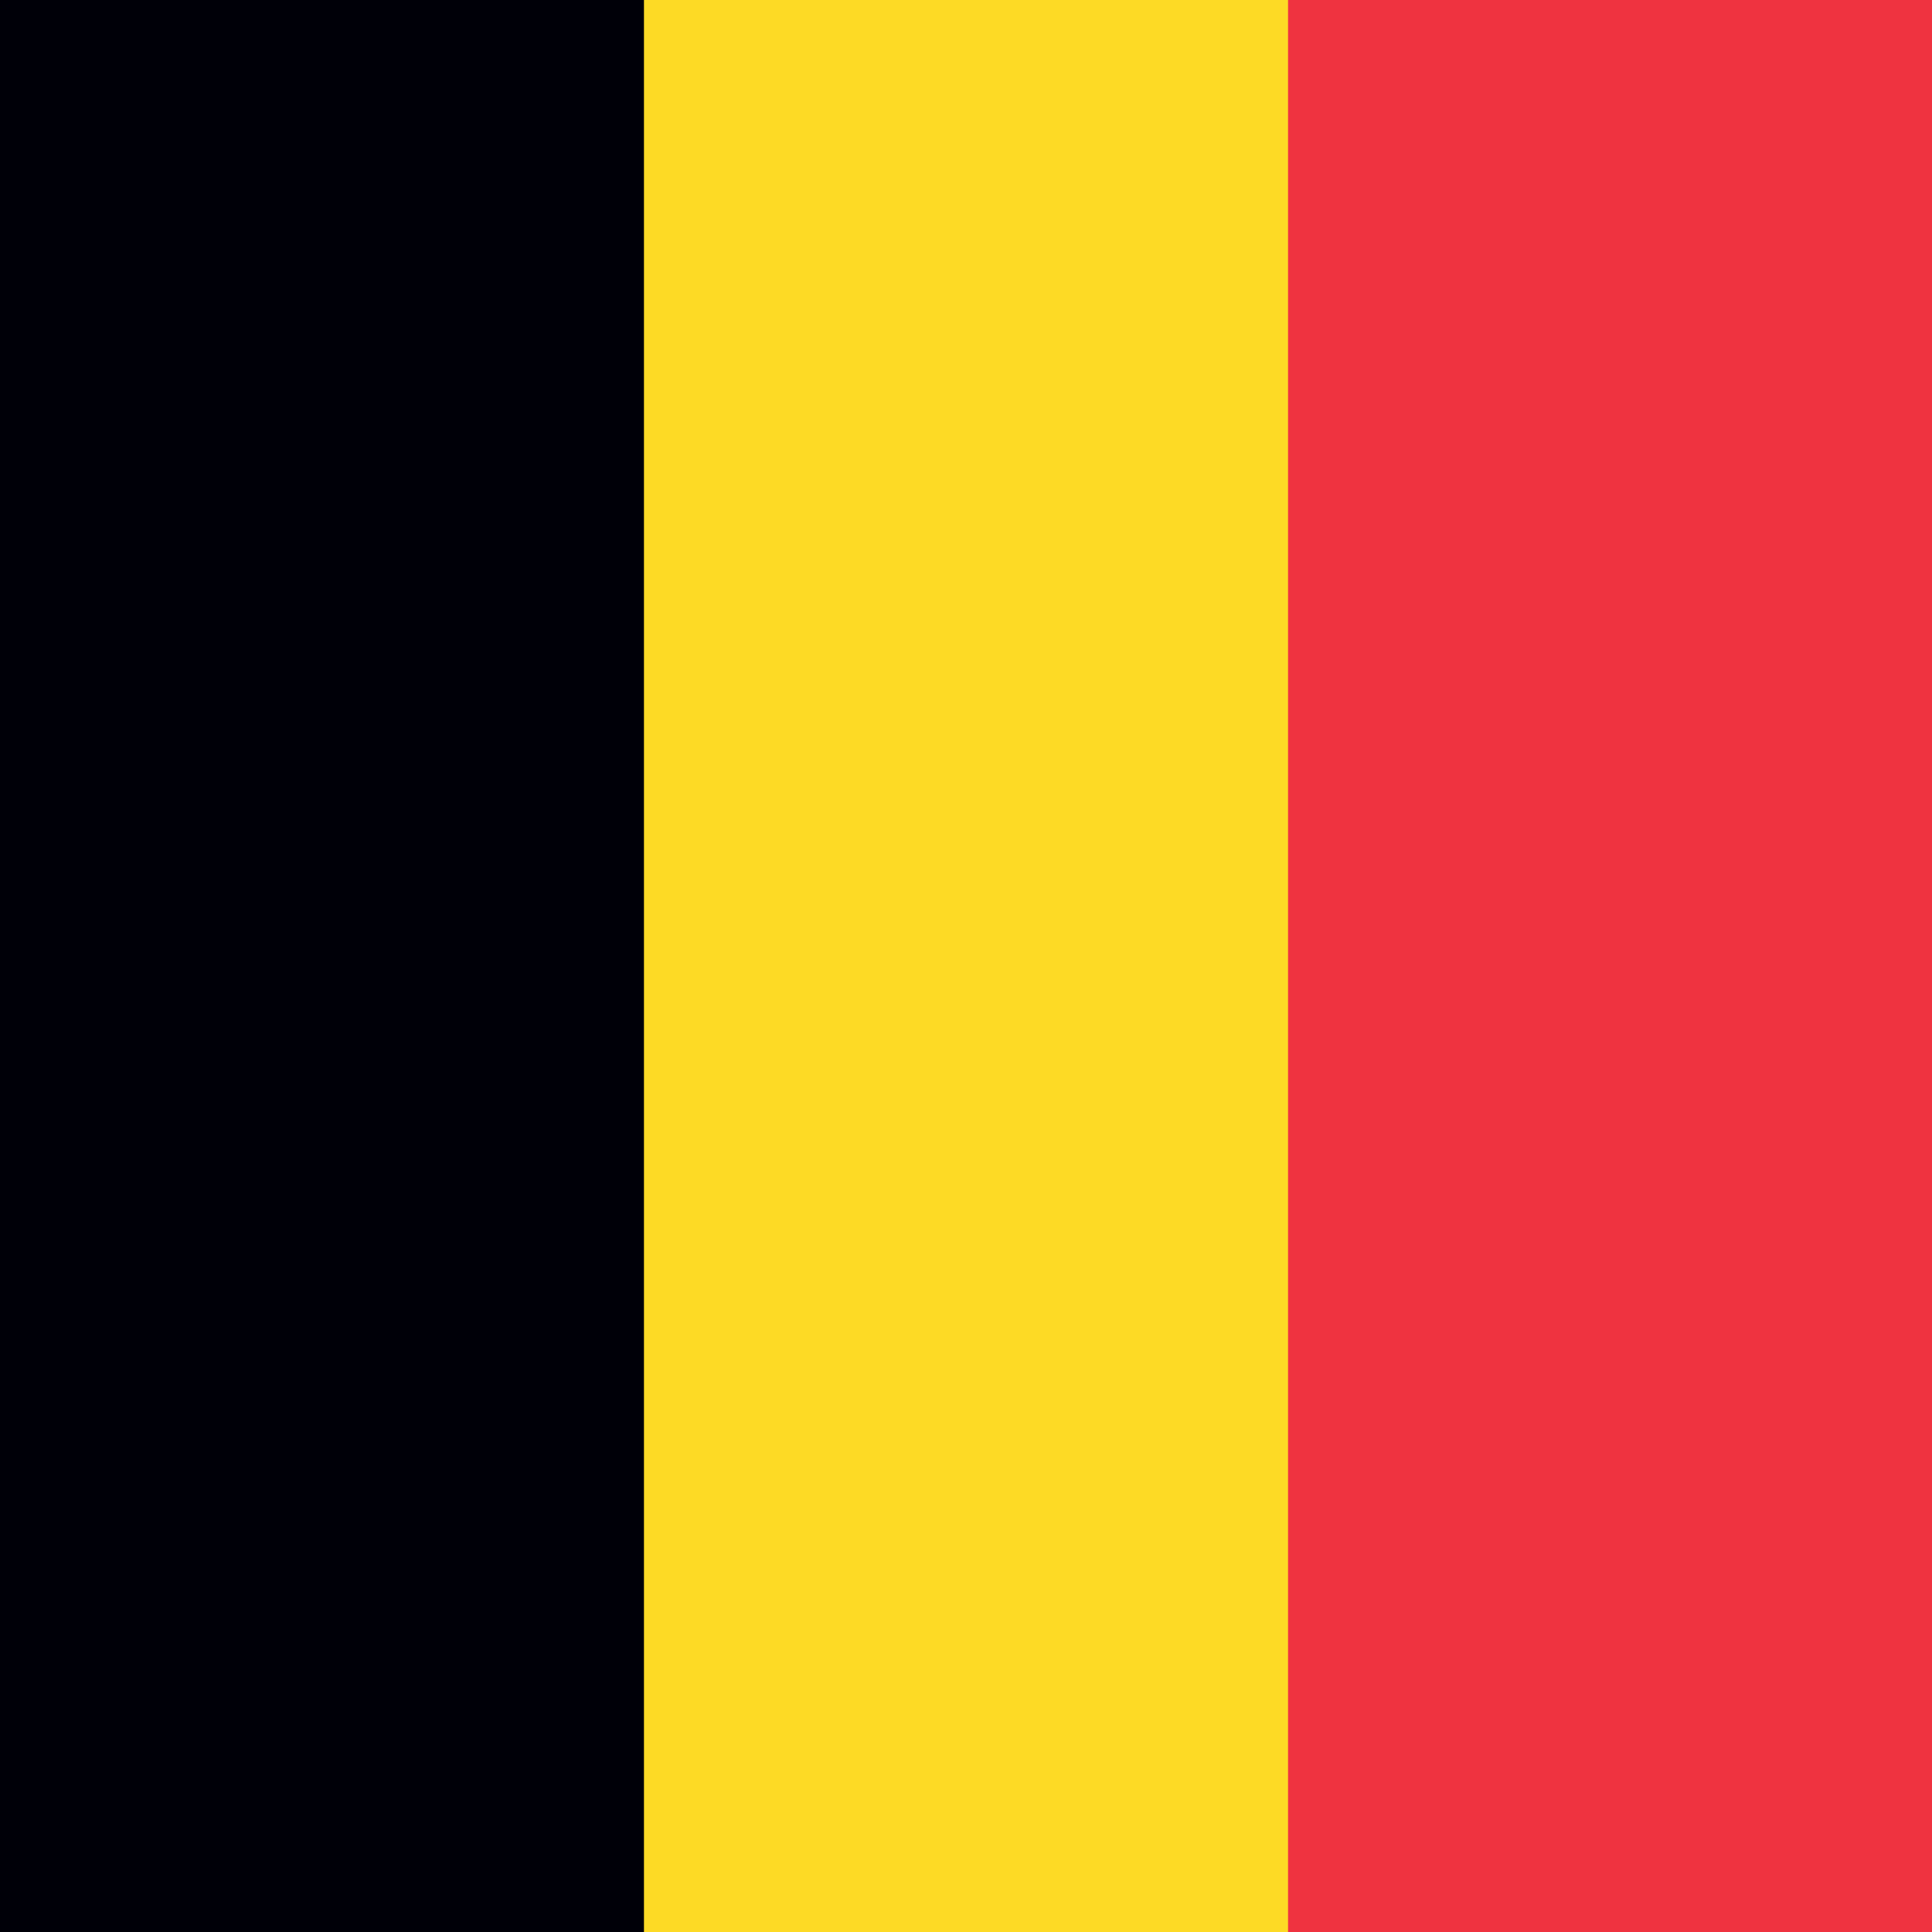
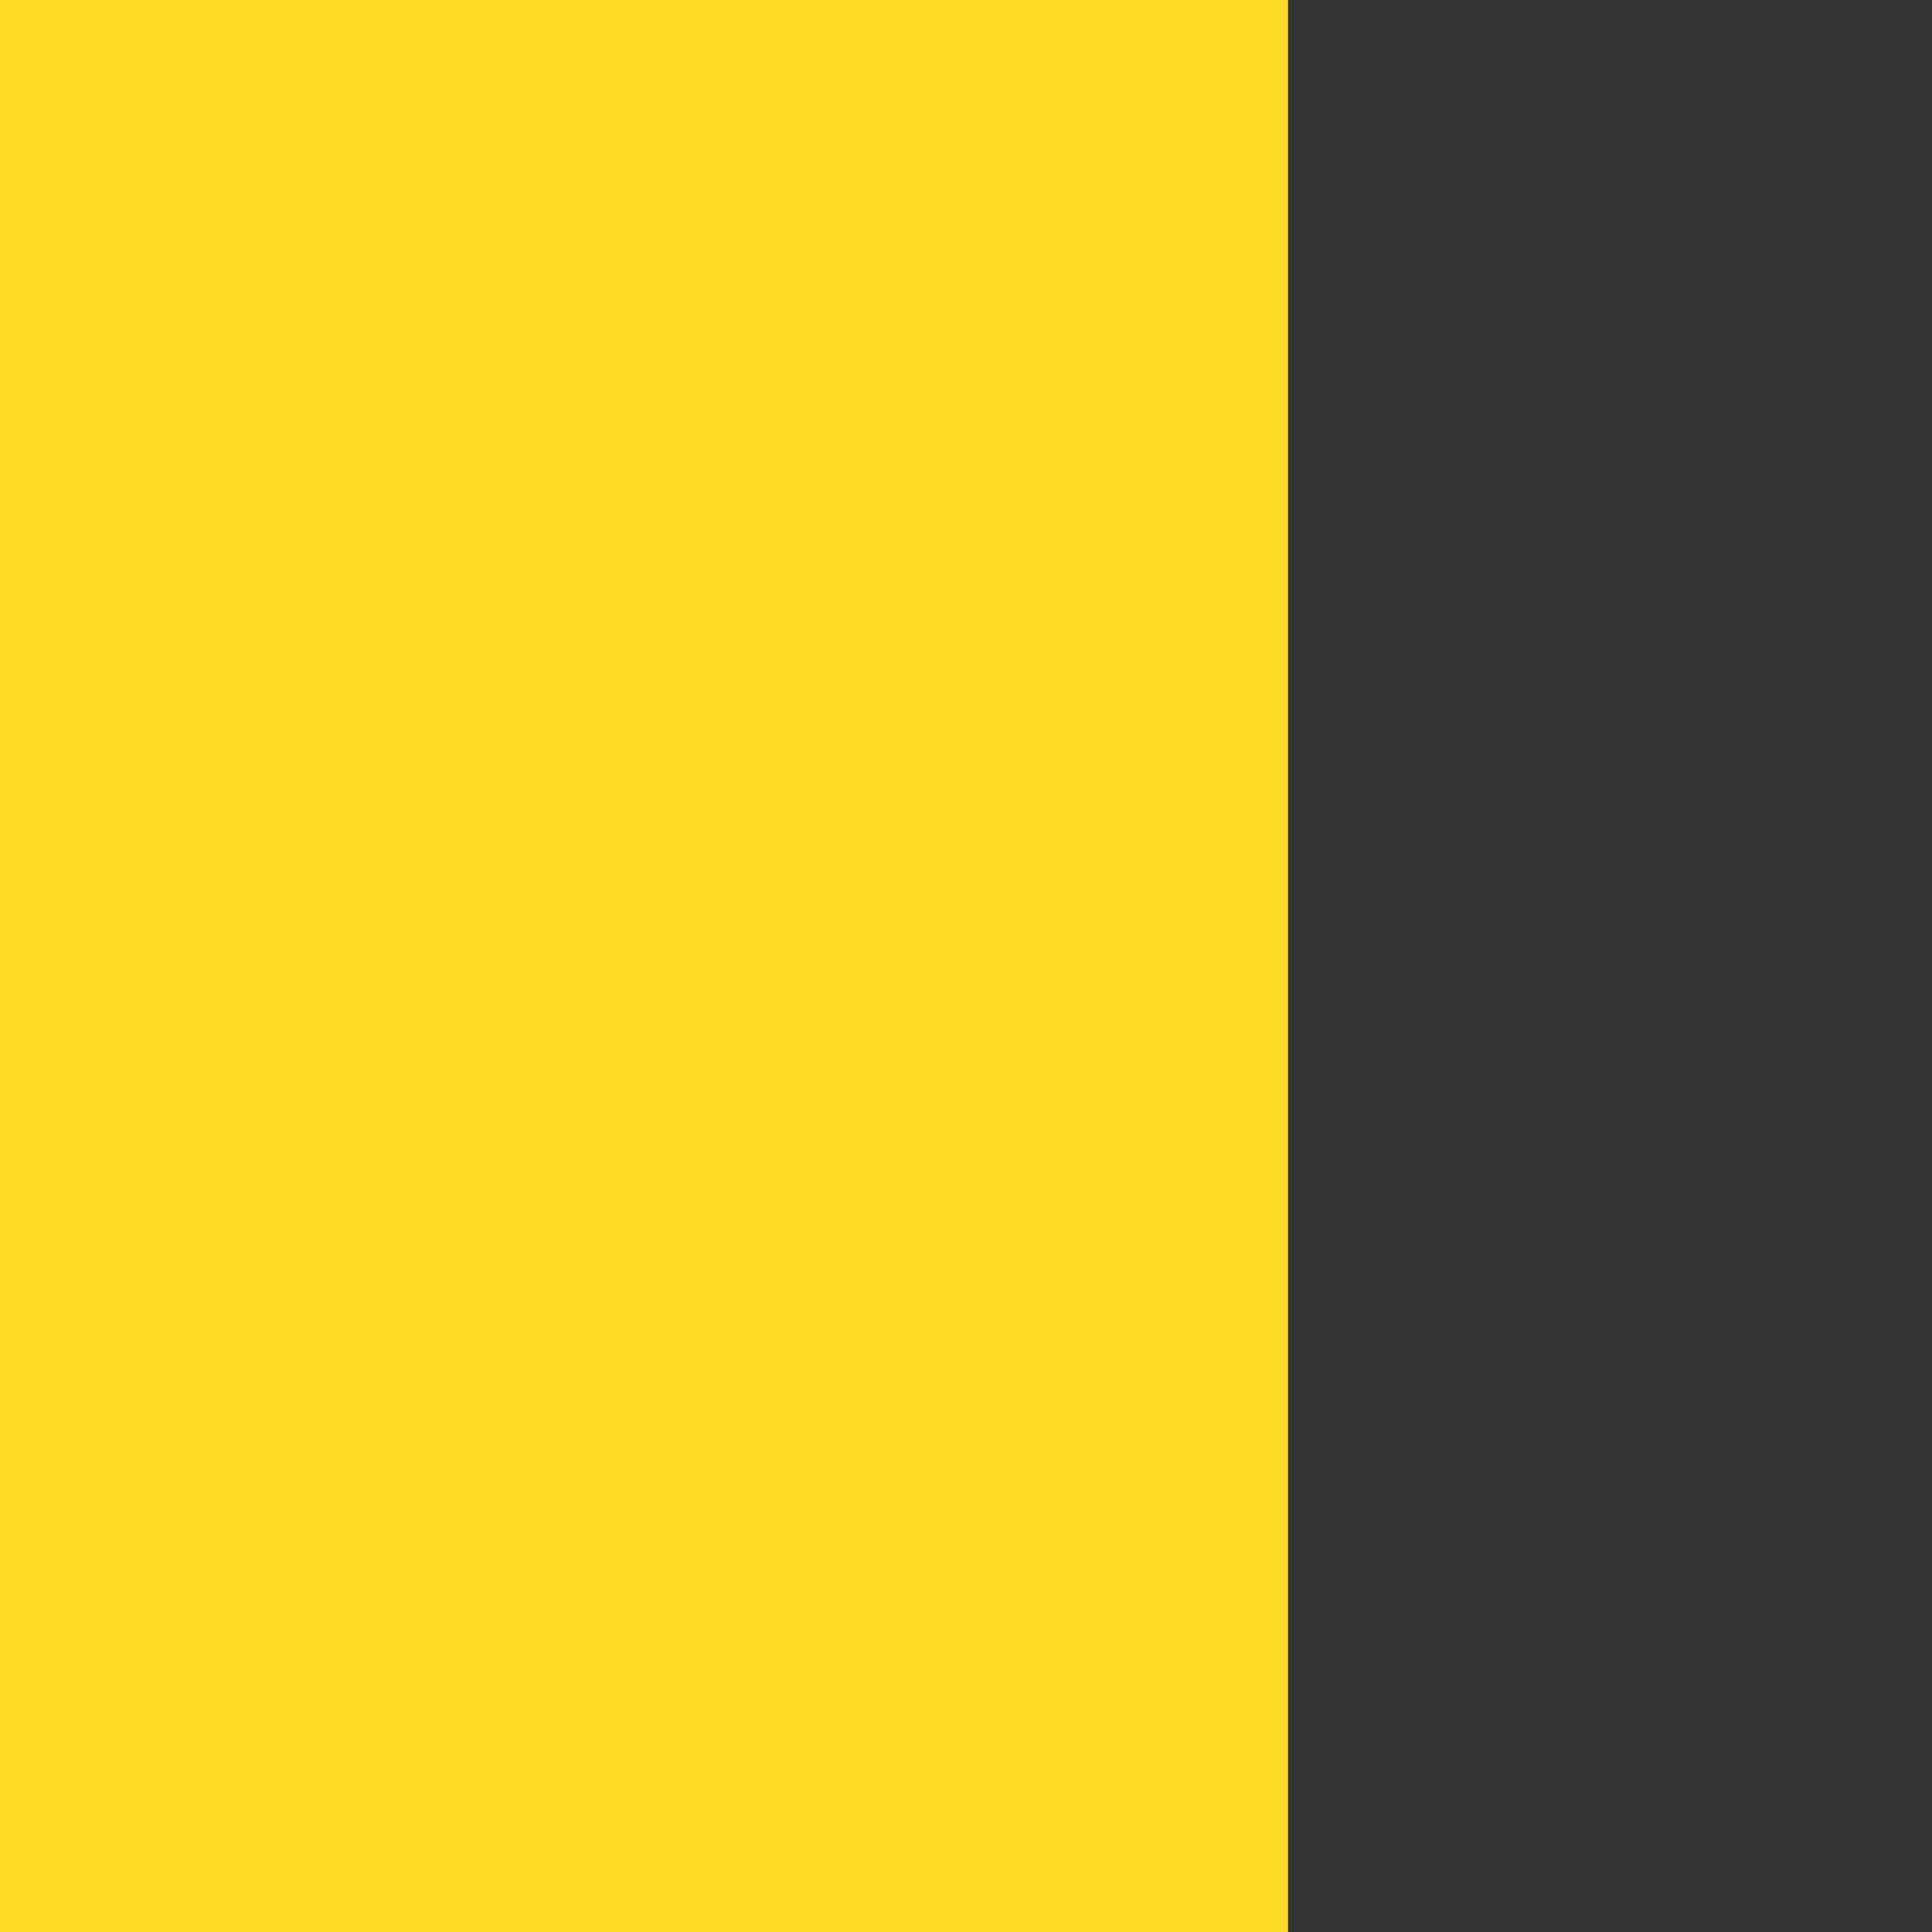
<svg xmlns="http://www.w3.org/2000/svg" width="16" height="16" viewBox="0 0 16 16" fill="none">
  <rect x="0" y="0" width="16" height="16" fill="#333333" stroke="none" />
  <g clip-path="url(#clip0_2867_81)">
-     <rect width="16" height="16" fill="white" />
-     <path d="M0 0H16V16H0V0Z" fill="#EF3340" />
    <path d="M0 0H10.667V16H0V0Z" fill="#FDDA25" />
-     <path d="M0 0H5.333V16H0V0Z" fill="#000008" />
  </g>
  <defs>
    <clipPath id="clip0_2867_81">
      <rect width="16" height="16" fill="white" />
    </clipPath>
  </defs>
</svg>